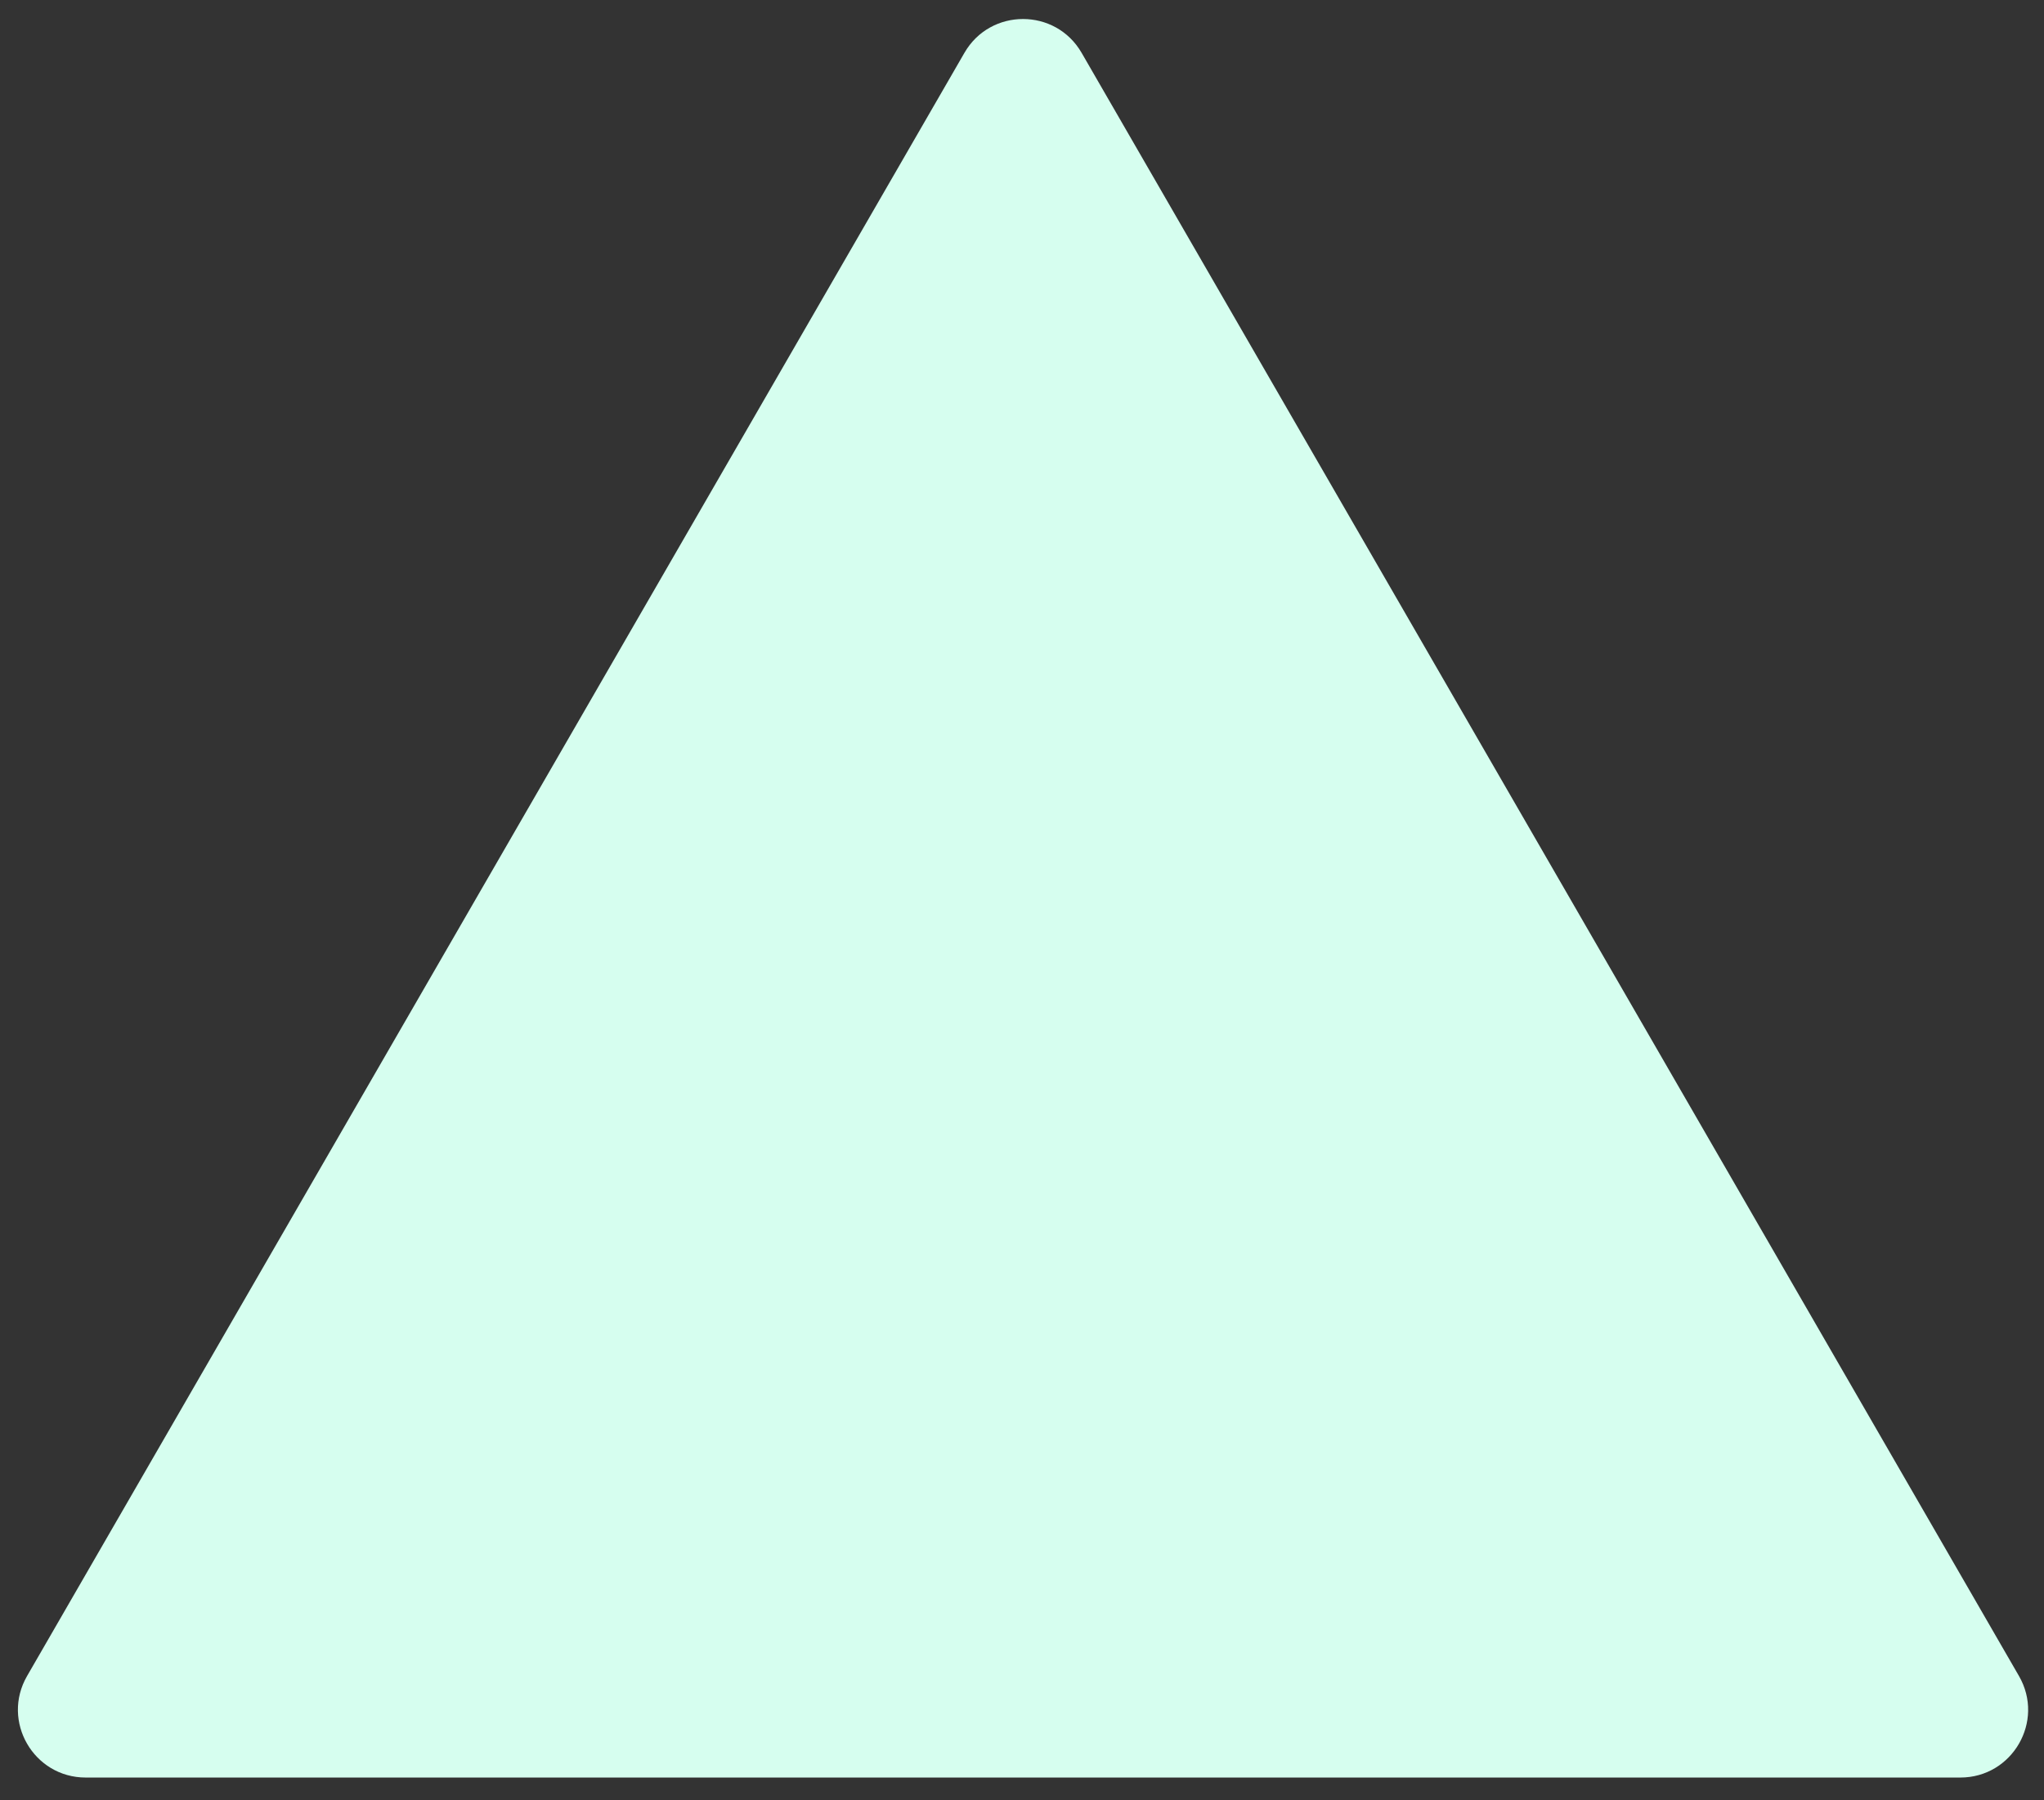
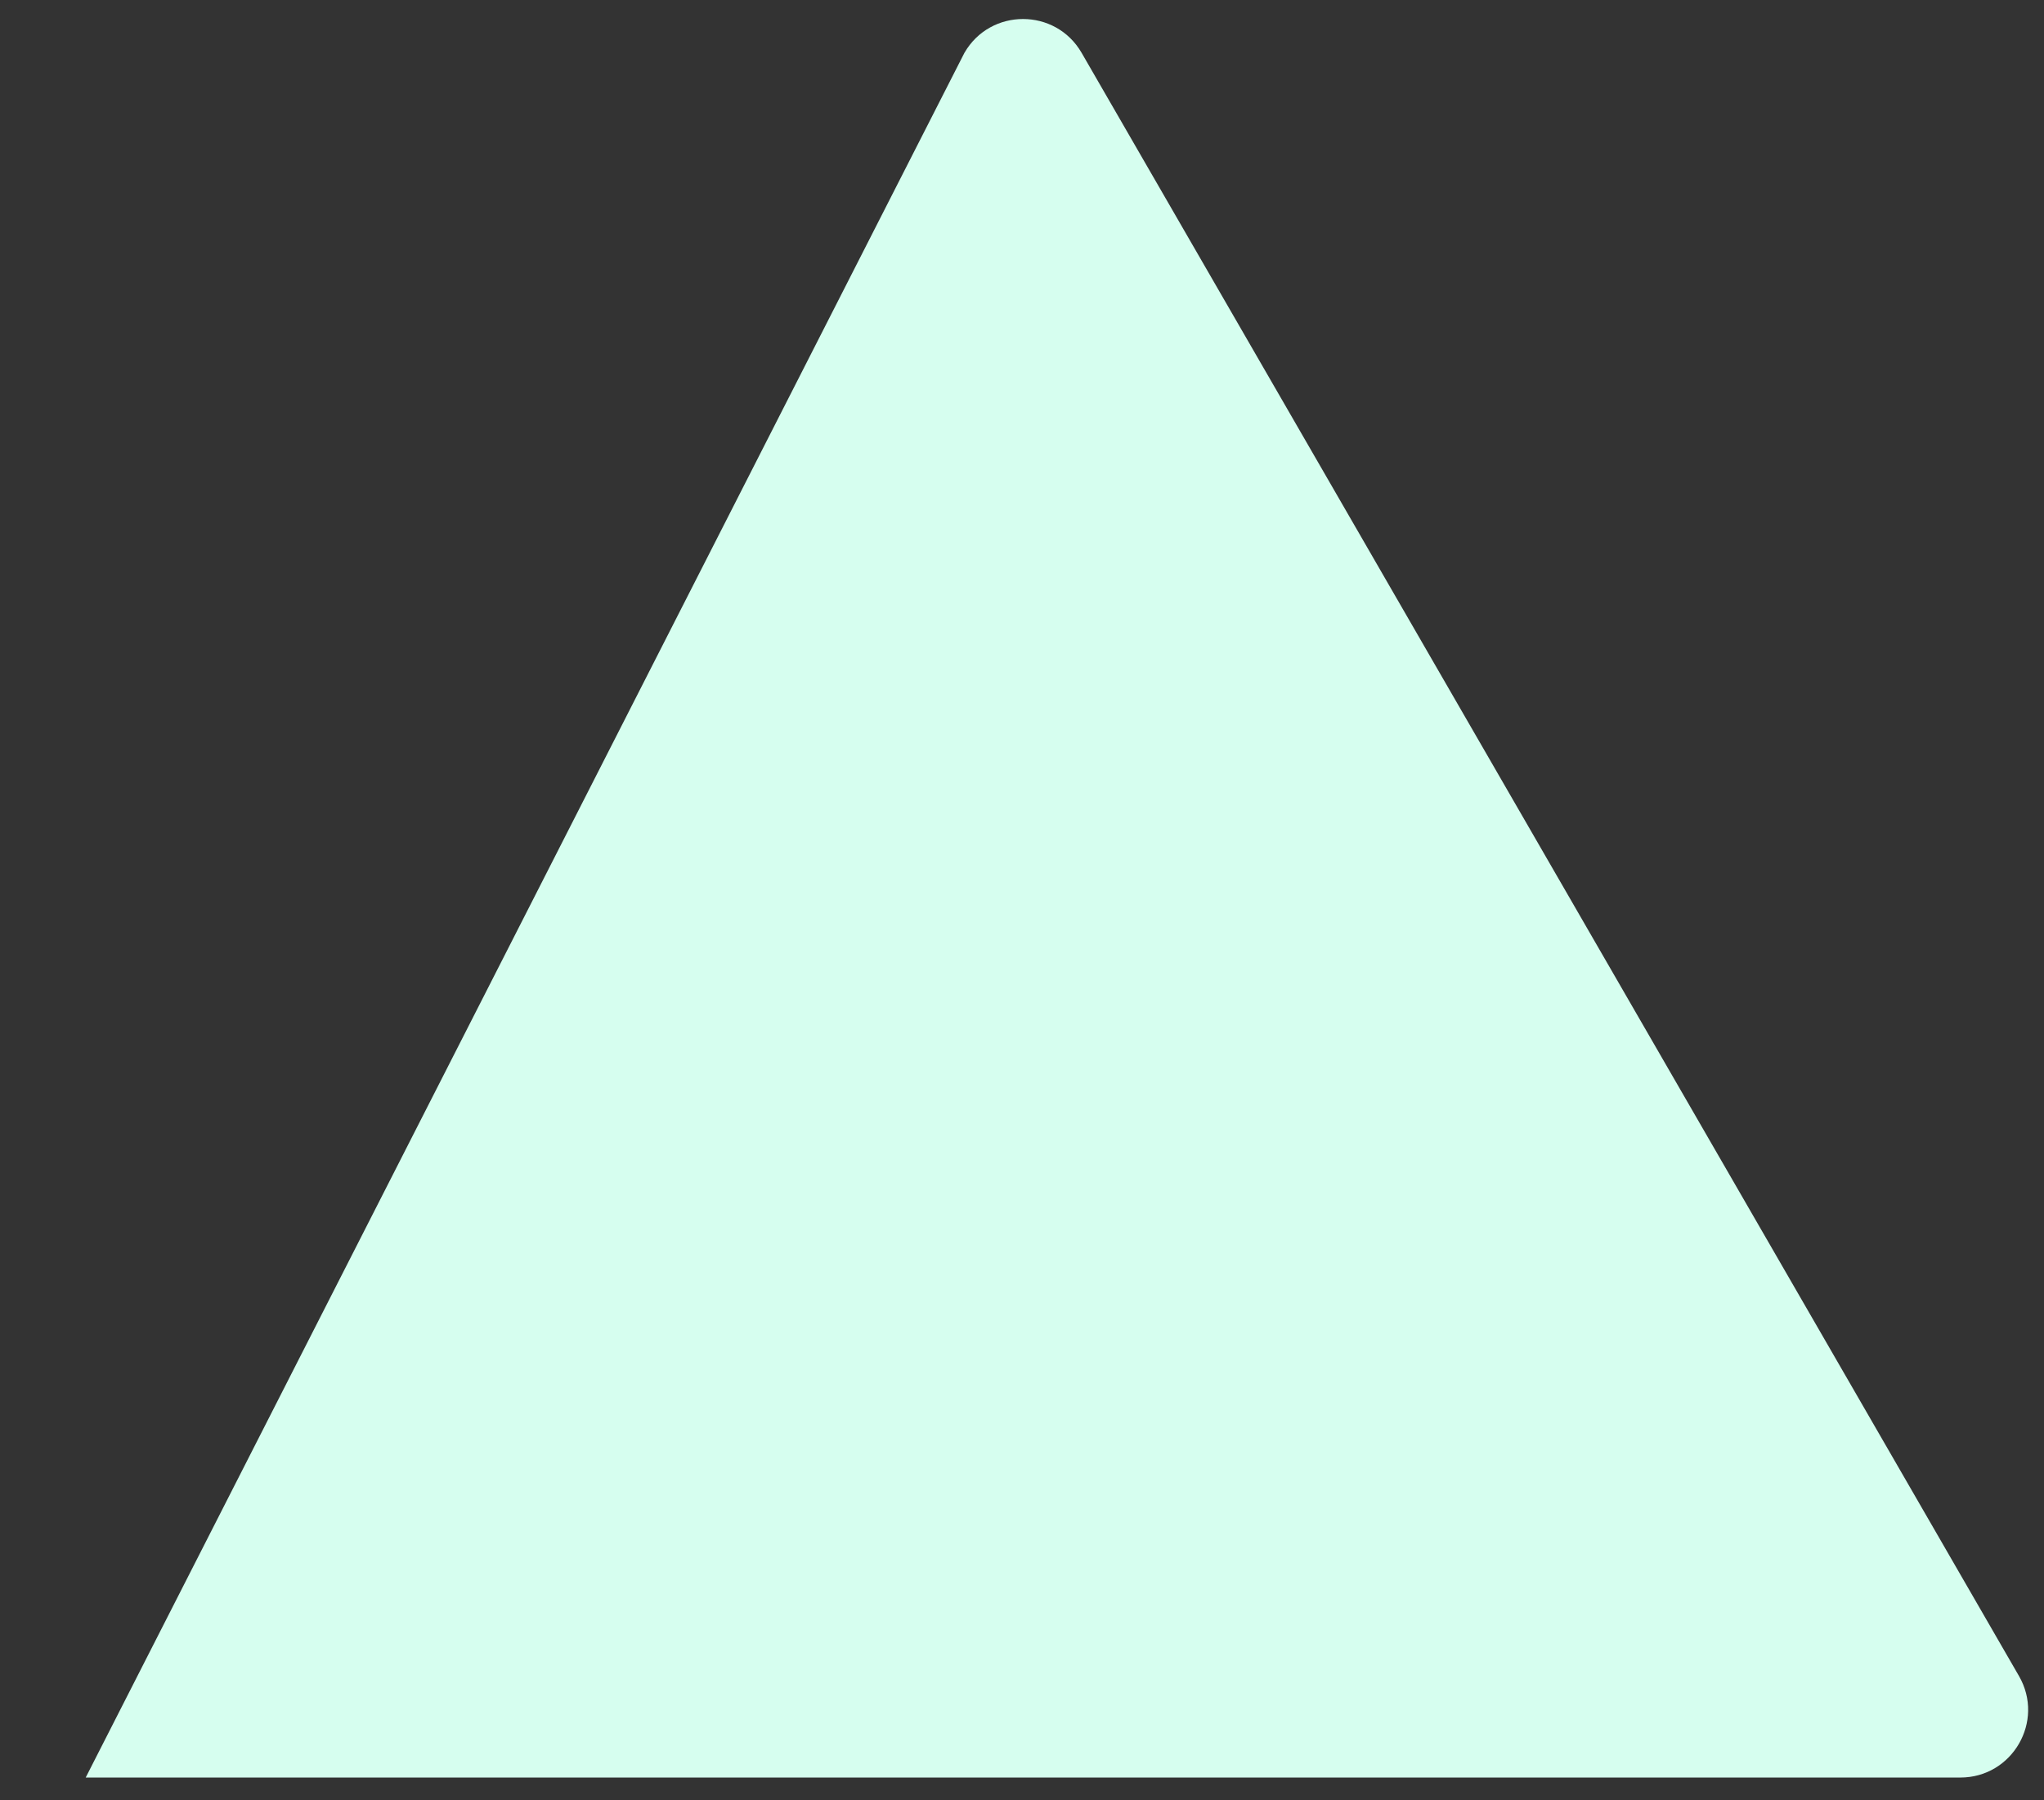
<svg xmlns="http://www.w3.org/2000/svg" fill="none" height="100%" overflow="visible" preserveAspectRatio="none" style="display: block;" viewBox="0 0 42 37" width="100%">
  <rect x="0" y="0" width="42" height="37" fill="#333333" stroke="none" />
-   <path d="M19.817 1.086C20.352 0.159 21.69 0.159 22.225 1.086L41.486 34.446C42.021 35.373 41.352 36.532 40.281 36.532H1.761C0.69 36.532 0.021 35.373 0.556 34.446L19.817 1.086Z" fill="#D6FEEF" id="Polygon 2" />
+   <path d="M19.817 1.086C20.352 0.159 21.69 0.159 22.225 1.086L41.486 34.446C42.021 35.373 41.352 36.532 40.281 36.532H1.761L19.817 1.086Z" fill="#D6FEEF" id="Polygon 2" />
</svg>